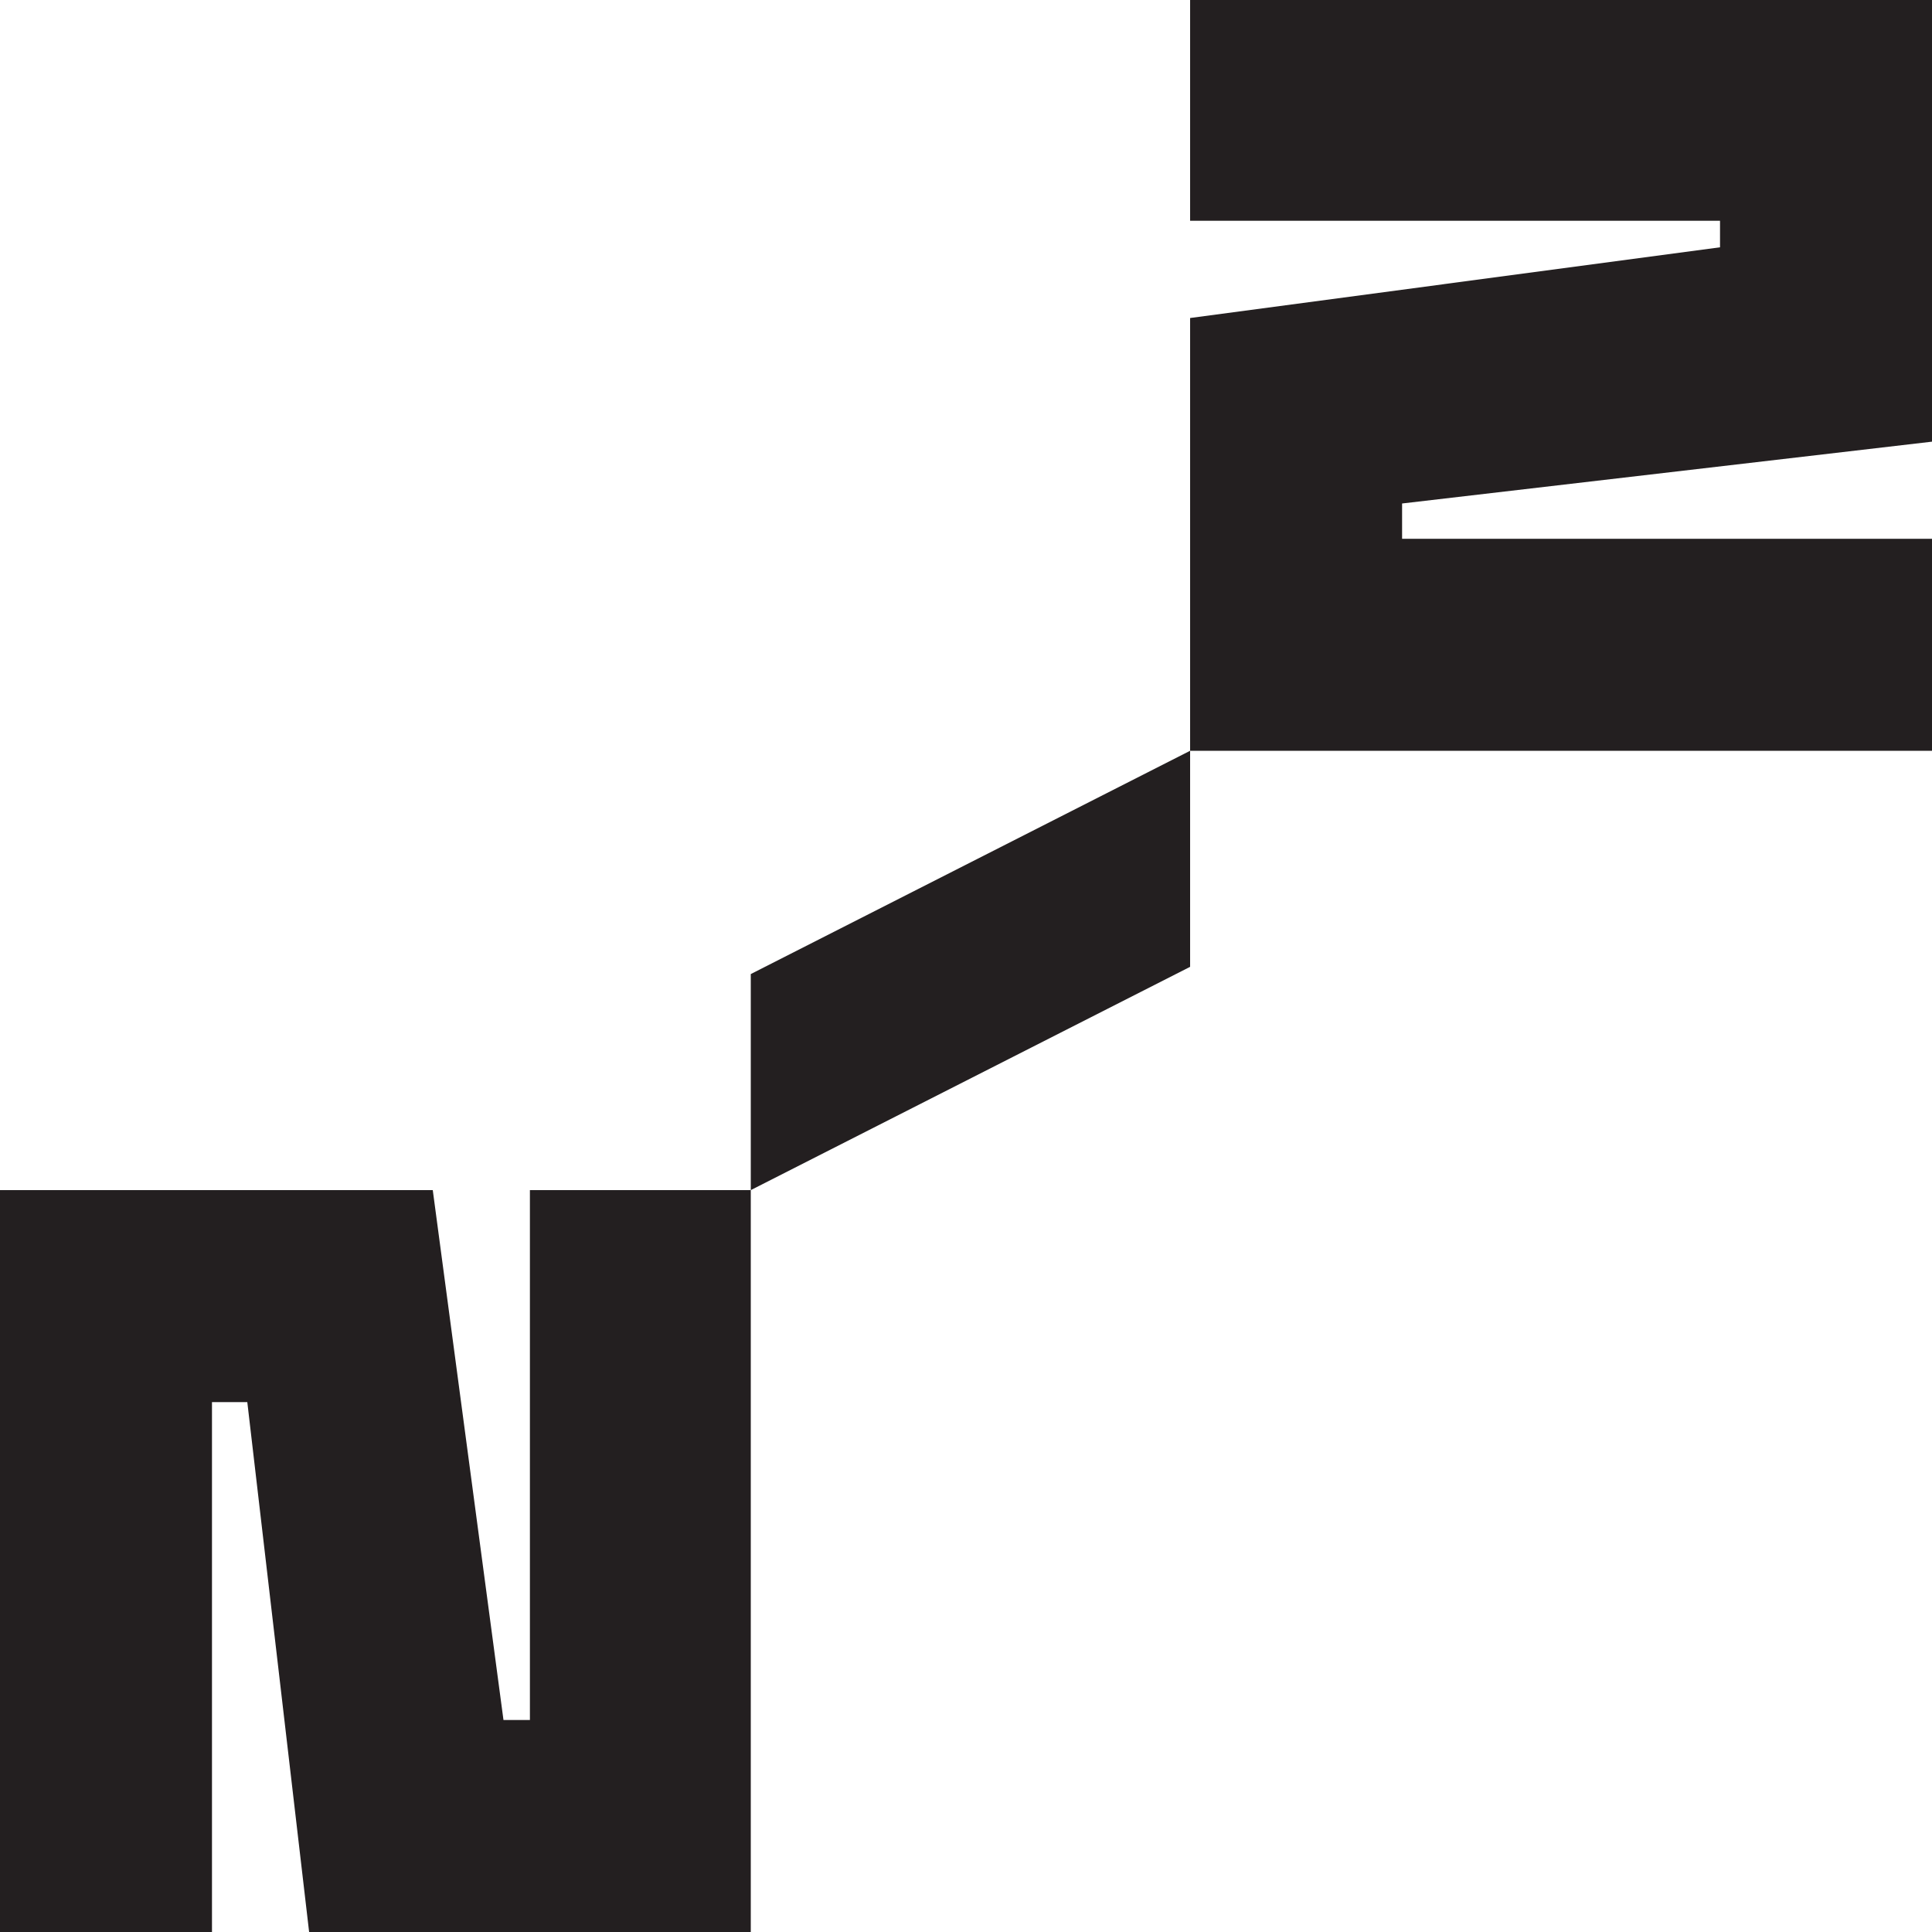
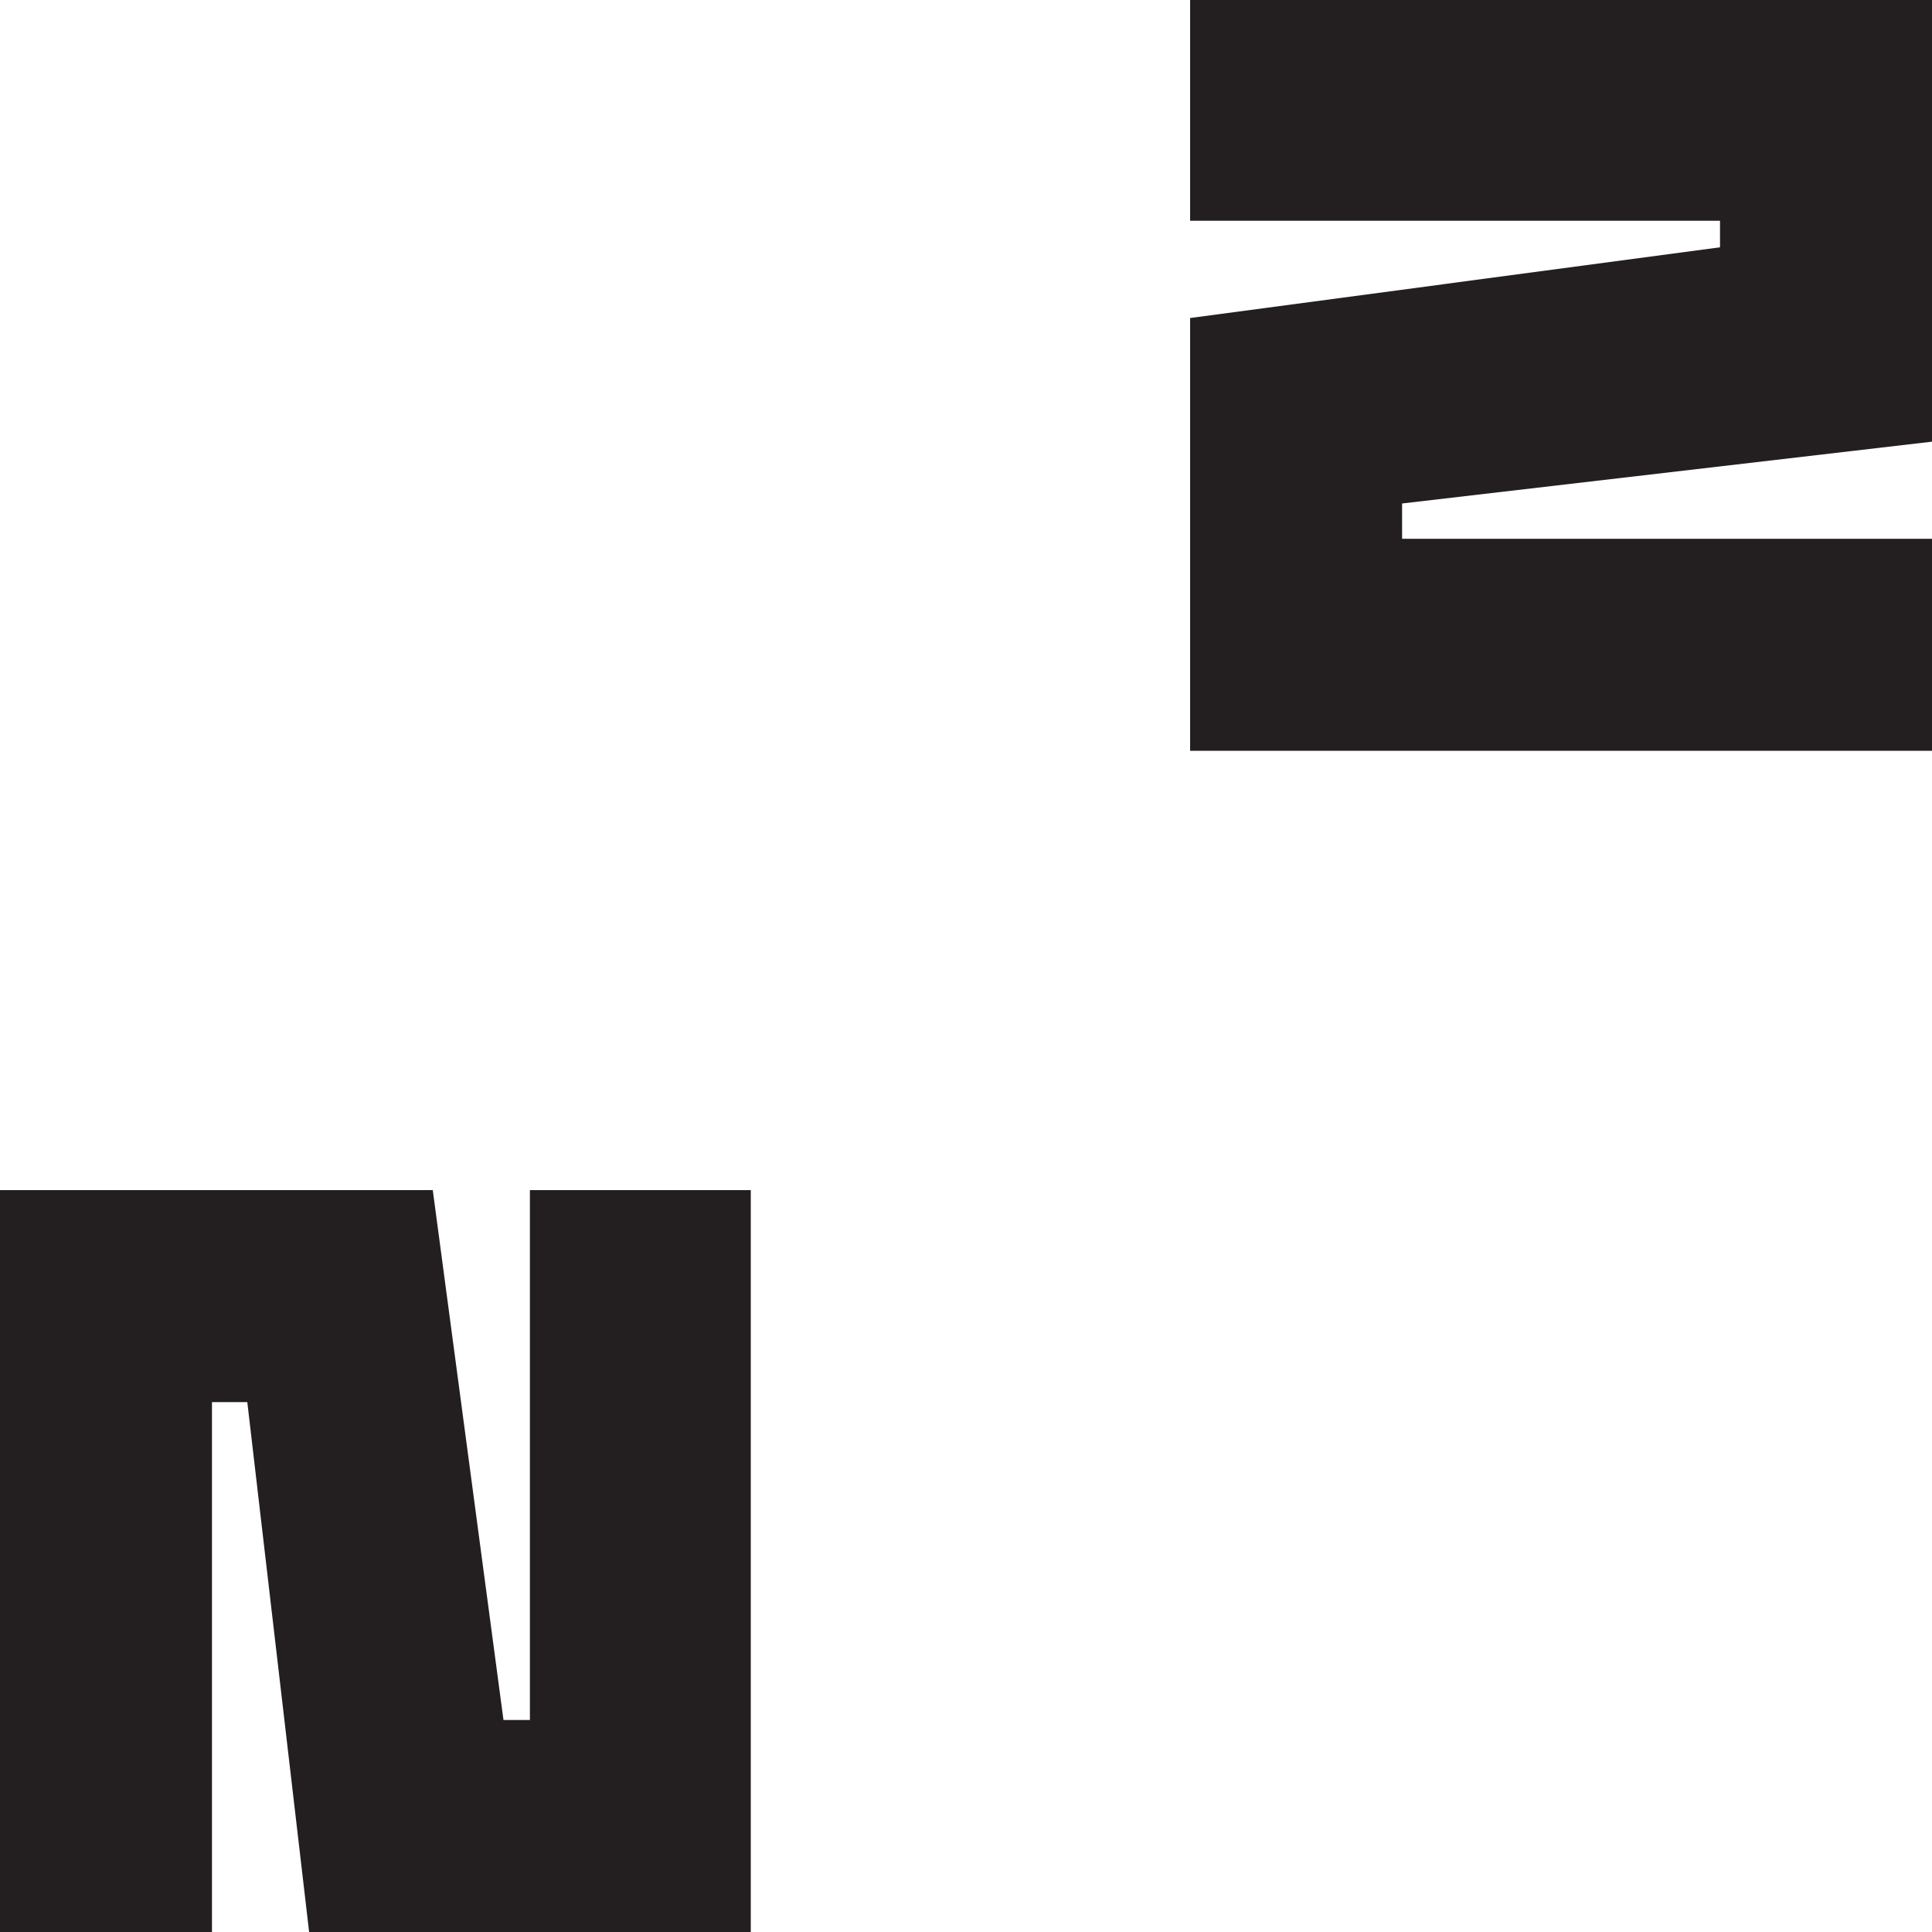
<svg xmlns="http://www.w3.org/2000/svg" viewBox="0 0 232.5 232.5">
  <defs>
    <style>.cls-1{fill:#231f20;}</style>
  </defs>
  <g id="Layer_2" data-name="Layer 2">
    <g id="Layer_1-2" data-name="Layer 1">
      <polygon class="cls-1" points="143.22 0 143.22 26.57 206.99 26.57 206.99 29.76 143.22 38.27 143.22 90.35 232.5 90.35 232.5 64.84 168.73 64.84 168.73 60.59 232.5 53.15 232.5 0 143.22 0" />
      <polygon class="cls-1" points="90.35 143.22 63.77 143.22 63.77 206.99 60.59 206.99 52.08 143.22 0 143.22 0 232.5 25.51 232.5 25.51 168.73 29.76 168.73 37.2 232.5 90.35 232.5 90.35 143.22" />
-       <polygon class="cls-1" points="90.35 117.22 90.35 143.22 143.22 116.35 143.22 90.35 90.35 117.22" />
    </g>
  </g>
</svg>